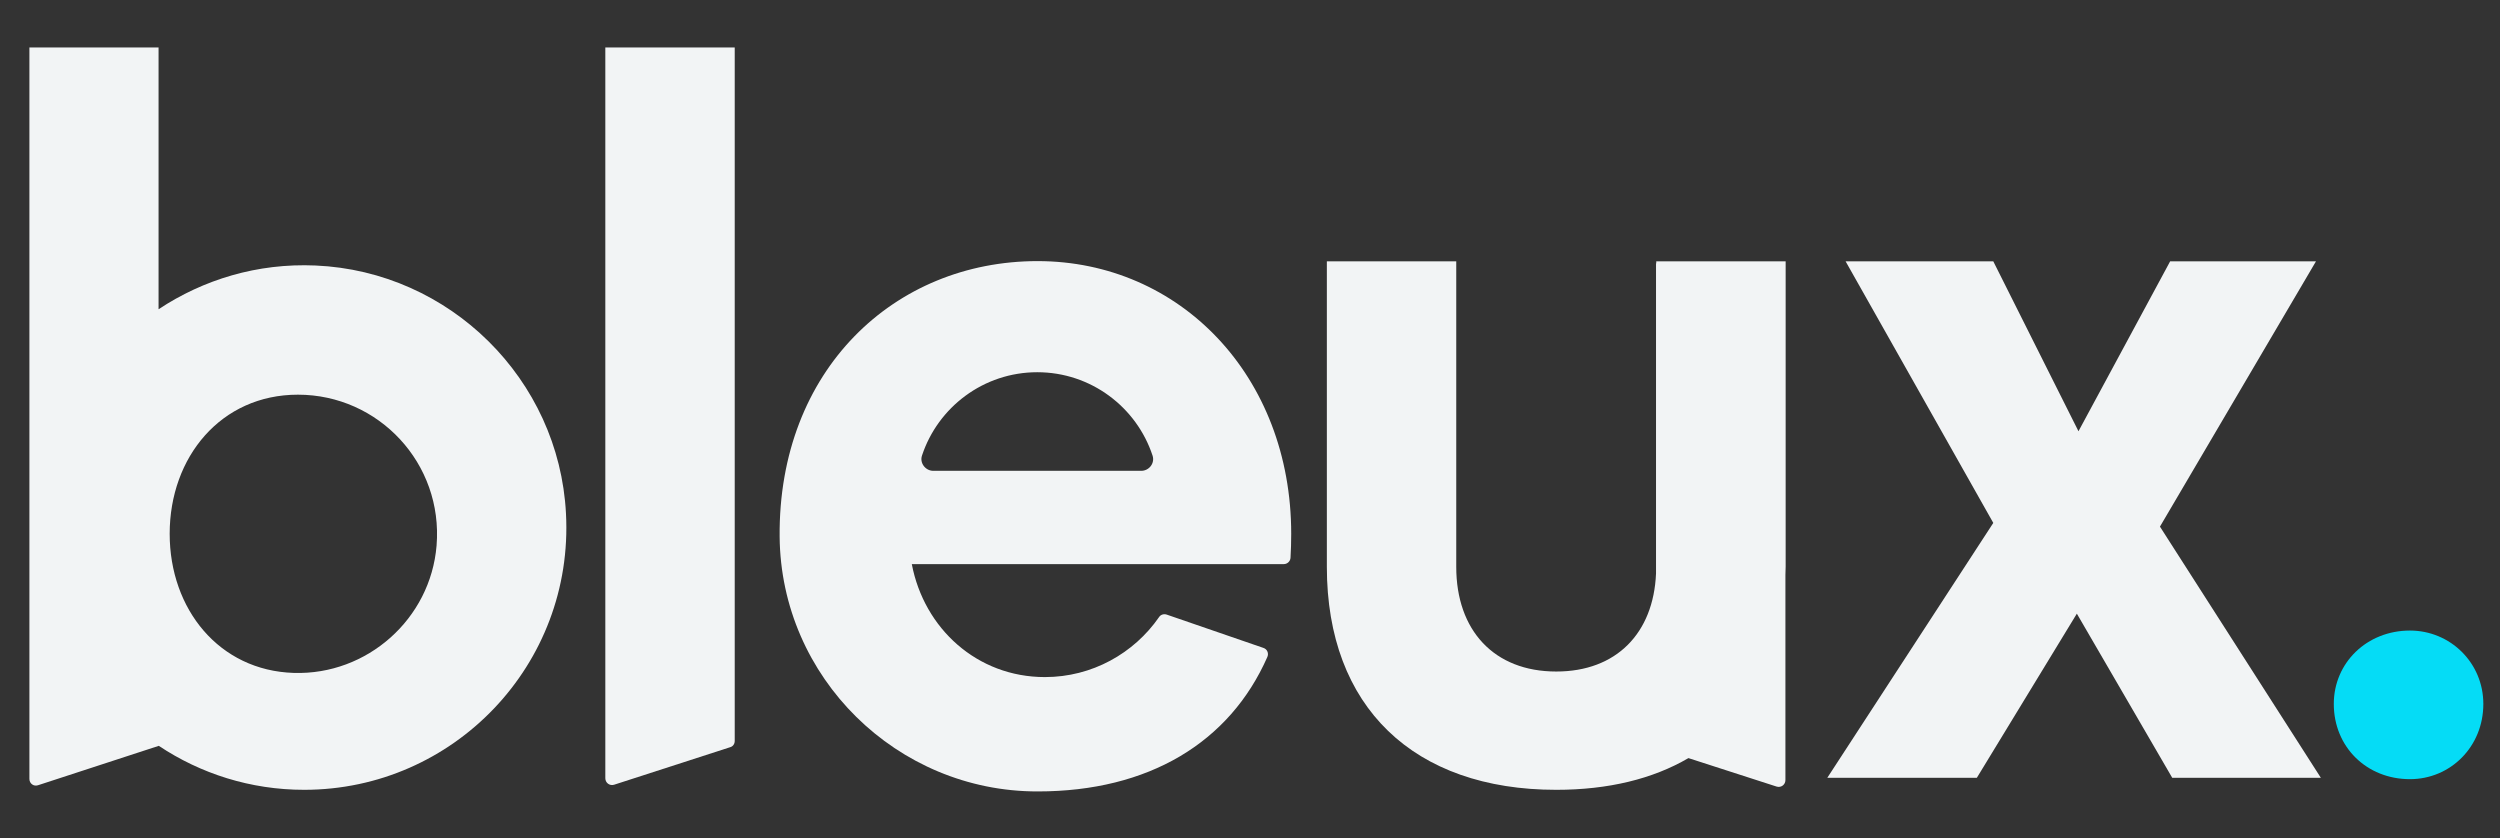
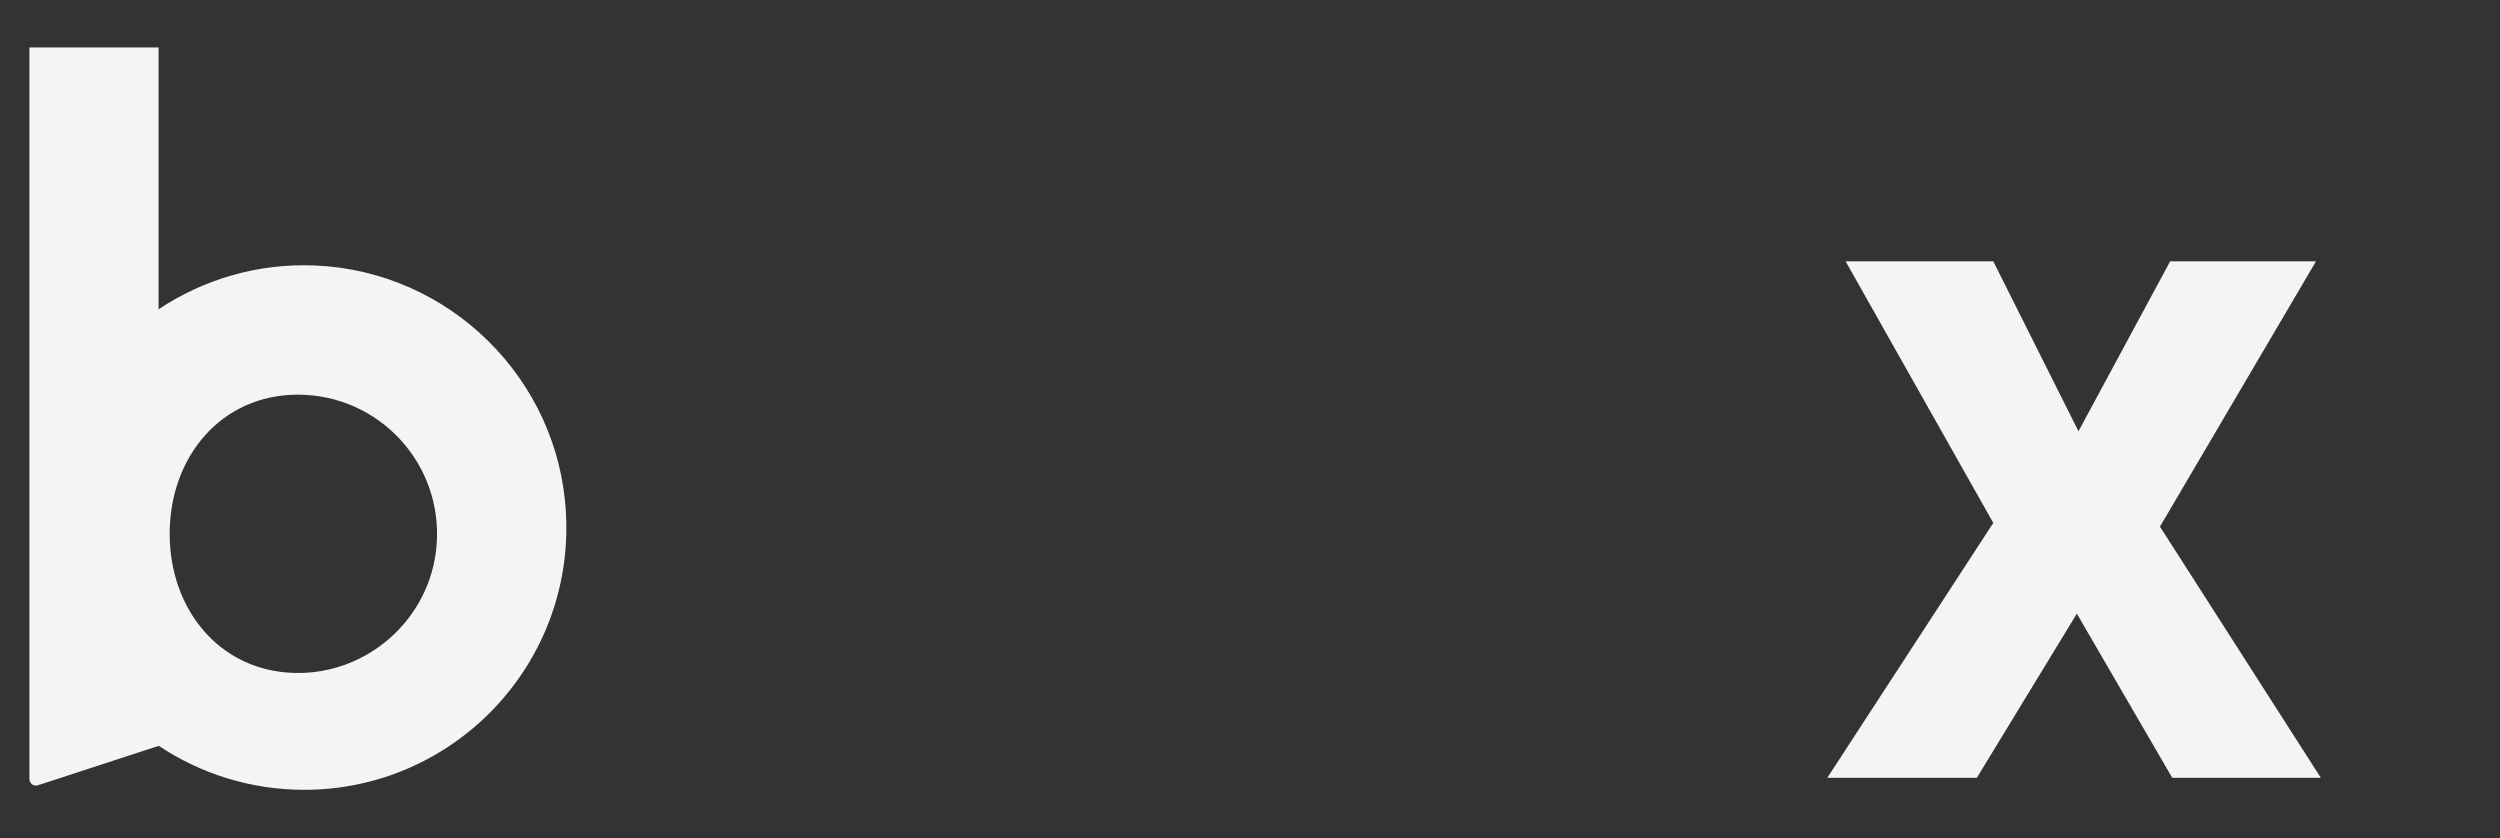
<svg xmlns="http://www.w3.org/2000/svg" version="1.1" id="Layer_1" x="0px" y="0px" viewBox="0 0 1080 362.2" style="enable-background:new 0 0 1080 362.2;" xml:space="preserve">
  <rect x="0" y="0" width="1080" height="362.2" fill="#333333" stroke="none" />
  <style type="text/css">
	.st0{fill:#05DCF6;}
	.st1{fill:#F2F4F5;}
</style>
  <g>
-     <path class="st0" d="M1008.2,304.1c0-17.8,14.3-31.7,32.9-31.7c17.4,0,31.7,13.9,31.7,31.7c0,18.6-14.3,32.5-31.7,32.5   C1022.4,336.6,1008.2,322.7,1008.2,304.1z" />
    <path class="st1" d="M1002.6,336h-64.2l-41.2-70.9L854,336h-64.6l71.7-110.1l-63.8-113h63.8l36.8,73.4l39.6-73.4h63l-67.4,114.6   L1002.6,336z" />
-     <path class="st1" d="M771.4,112.9h-55.9v0.9h-0.1v134c-1.1,25.7-17.1,42.3-43.1,42.3c-26.9,0-43.2-17.8-43.2-45.2v-132h-55.9v132   c0,60.6,37.6,96.3,99.1,96.3c22.5,0,41.7-4.7,57.1-13.7l38.1,12.3c1.9,0.6,3.8-0.8,3.8-2.8v-88.6c0-1.2,0.1-2.4,0.1-3.6V112.9z" />
-     <path class="st1" d="M504,265.5c-1.2-0.4-2.6,0-3.3,1.1c-10.8,15.6-28.9,25.9-49.3,25.9c-29.3,0-52.2-21-57.5-48.8h116.4h44.3   c1.5,0,2.8-1.2,2.9-2.7c0.2-3.4,0.3-6.8,0.3-10.4c0-68.2-48.1-117.8-109.6-117.8c-61.9,0-112,47.1-111.4,119   c0.5,60.9,50.7,110.2,111.5,110.1c47.9,0,82.9-21.1,99.2-58.1c0.7-1.6-0.1-3.4-1.7-3.9L504,265.5z M398.3,196.8   c6.9-20.9,26.6-36,49.8-36c23.2,0,42.9,15.1,49.8,36c1.1,3.3-1.5,6.6-4.9,6.6h-89.8C399.8,203.4,397.2,200,398.3,196.8z" />
-     <path class="st1" d="M315.4,322.8L265.3,339c-1.9,0.6-3.8-0.8-3.8-2.8V20.5h55.9v299.6C317.4,321.4,316.6,322.5,315.4,322.8z" />
    <path class="st1" d="M136.3,114.7c-25.1-1.1-48.5,6.1-67.8,18.9V20.5H12.7v316c0,2,1.9,3.4,3.8,2.7l52.1-17c18,12,39.6,19,62.8,19   c64.6,0,116.6-54.1,113.1-119.4C241.5,163.8,194.3,117.2,136.3,114.7z M126.9,290.7c-32.2-1-53.6-27.5-53.6-60.1   c0-33.2,22.2-60.1,55.4-60.1c34.9,0,62.8,29.7,59.9,65.2C186,267.4,158.6,291.7,126.9,290.7z" />
  </g>
</svg>